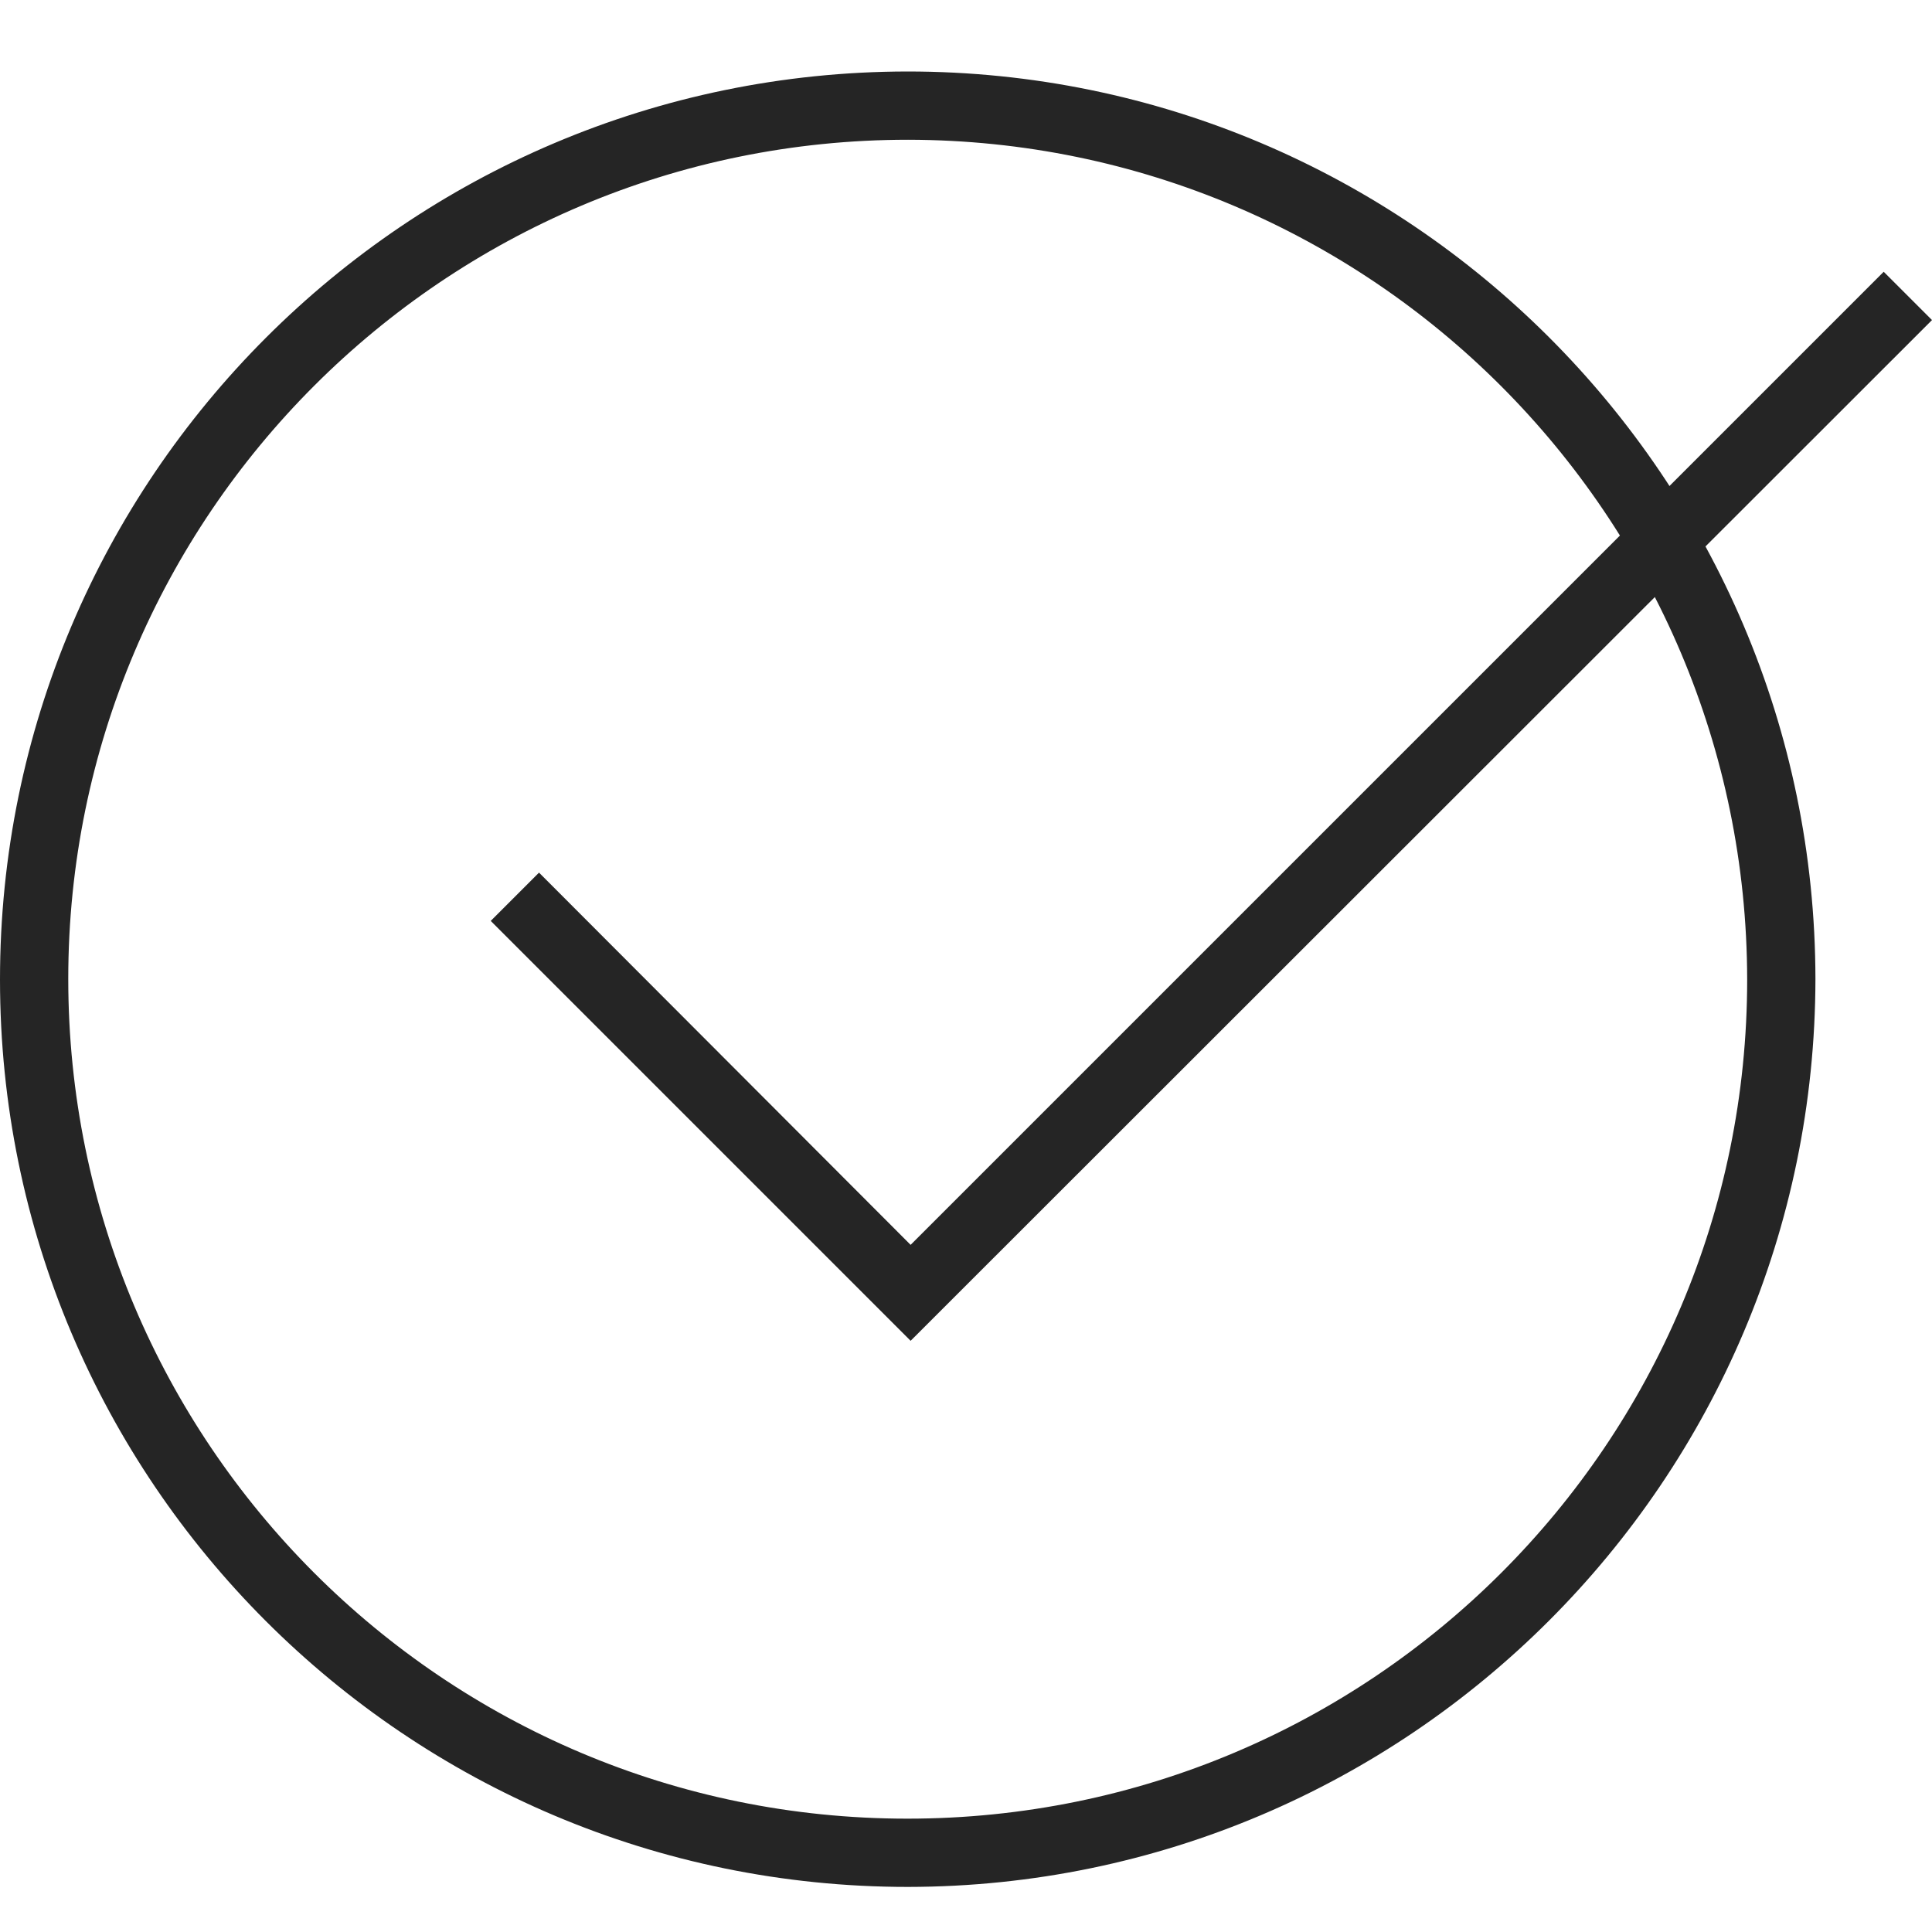
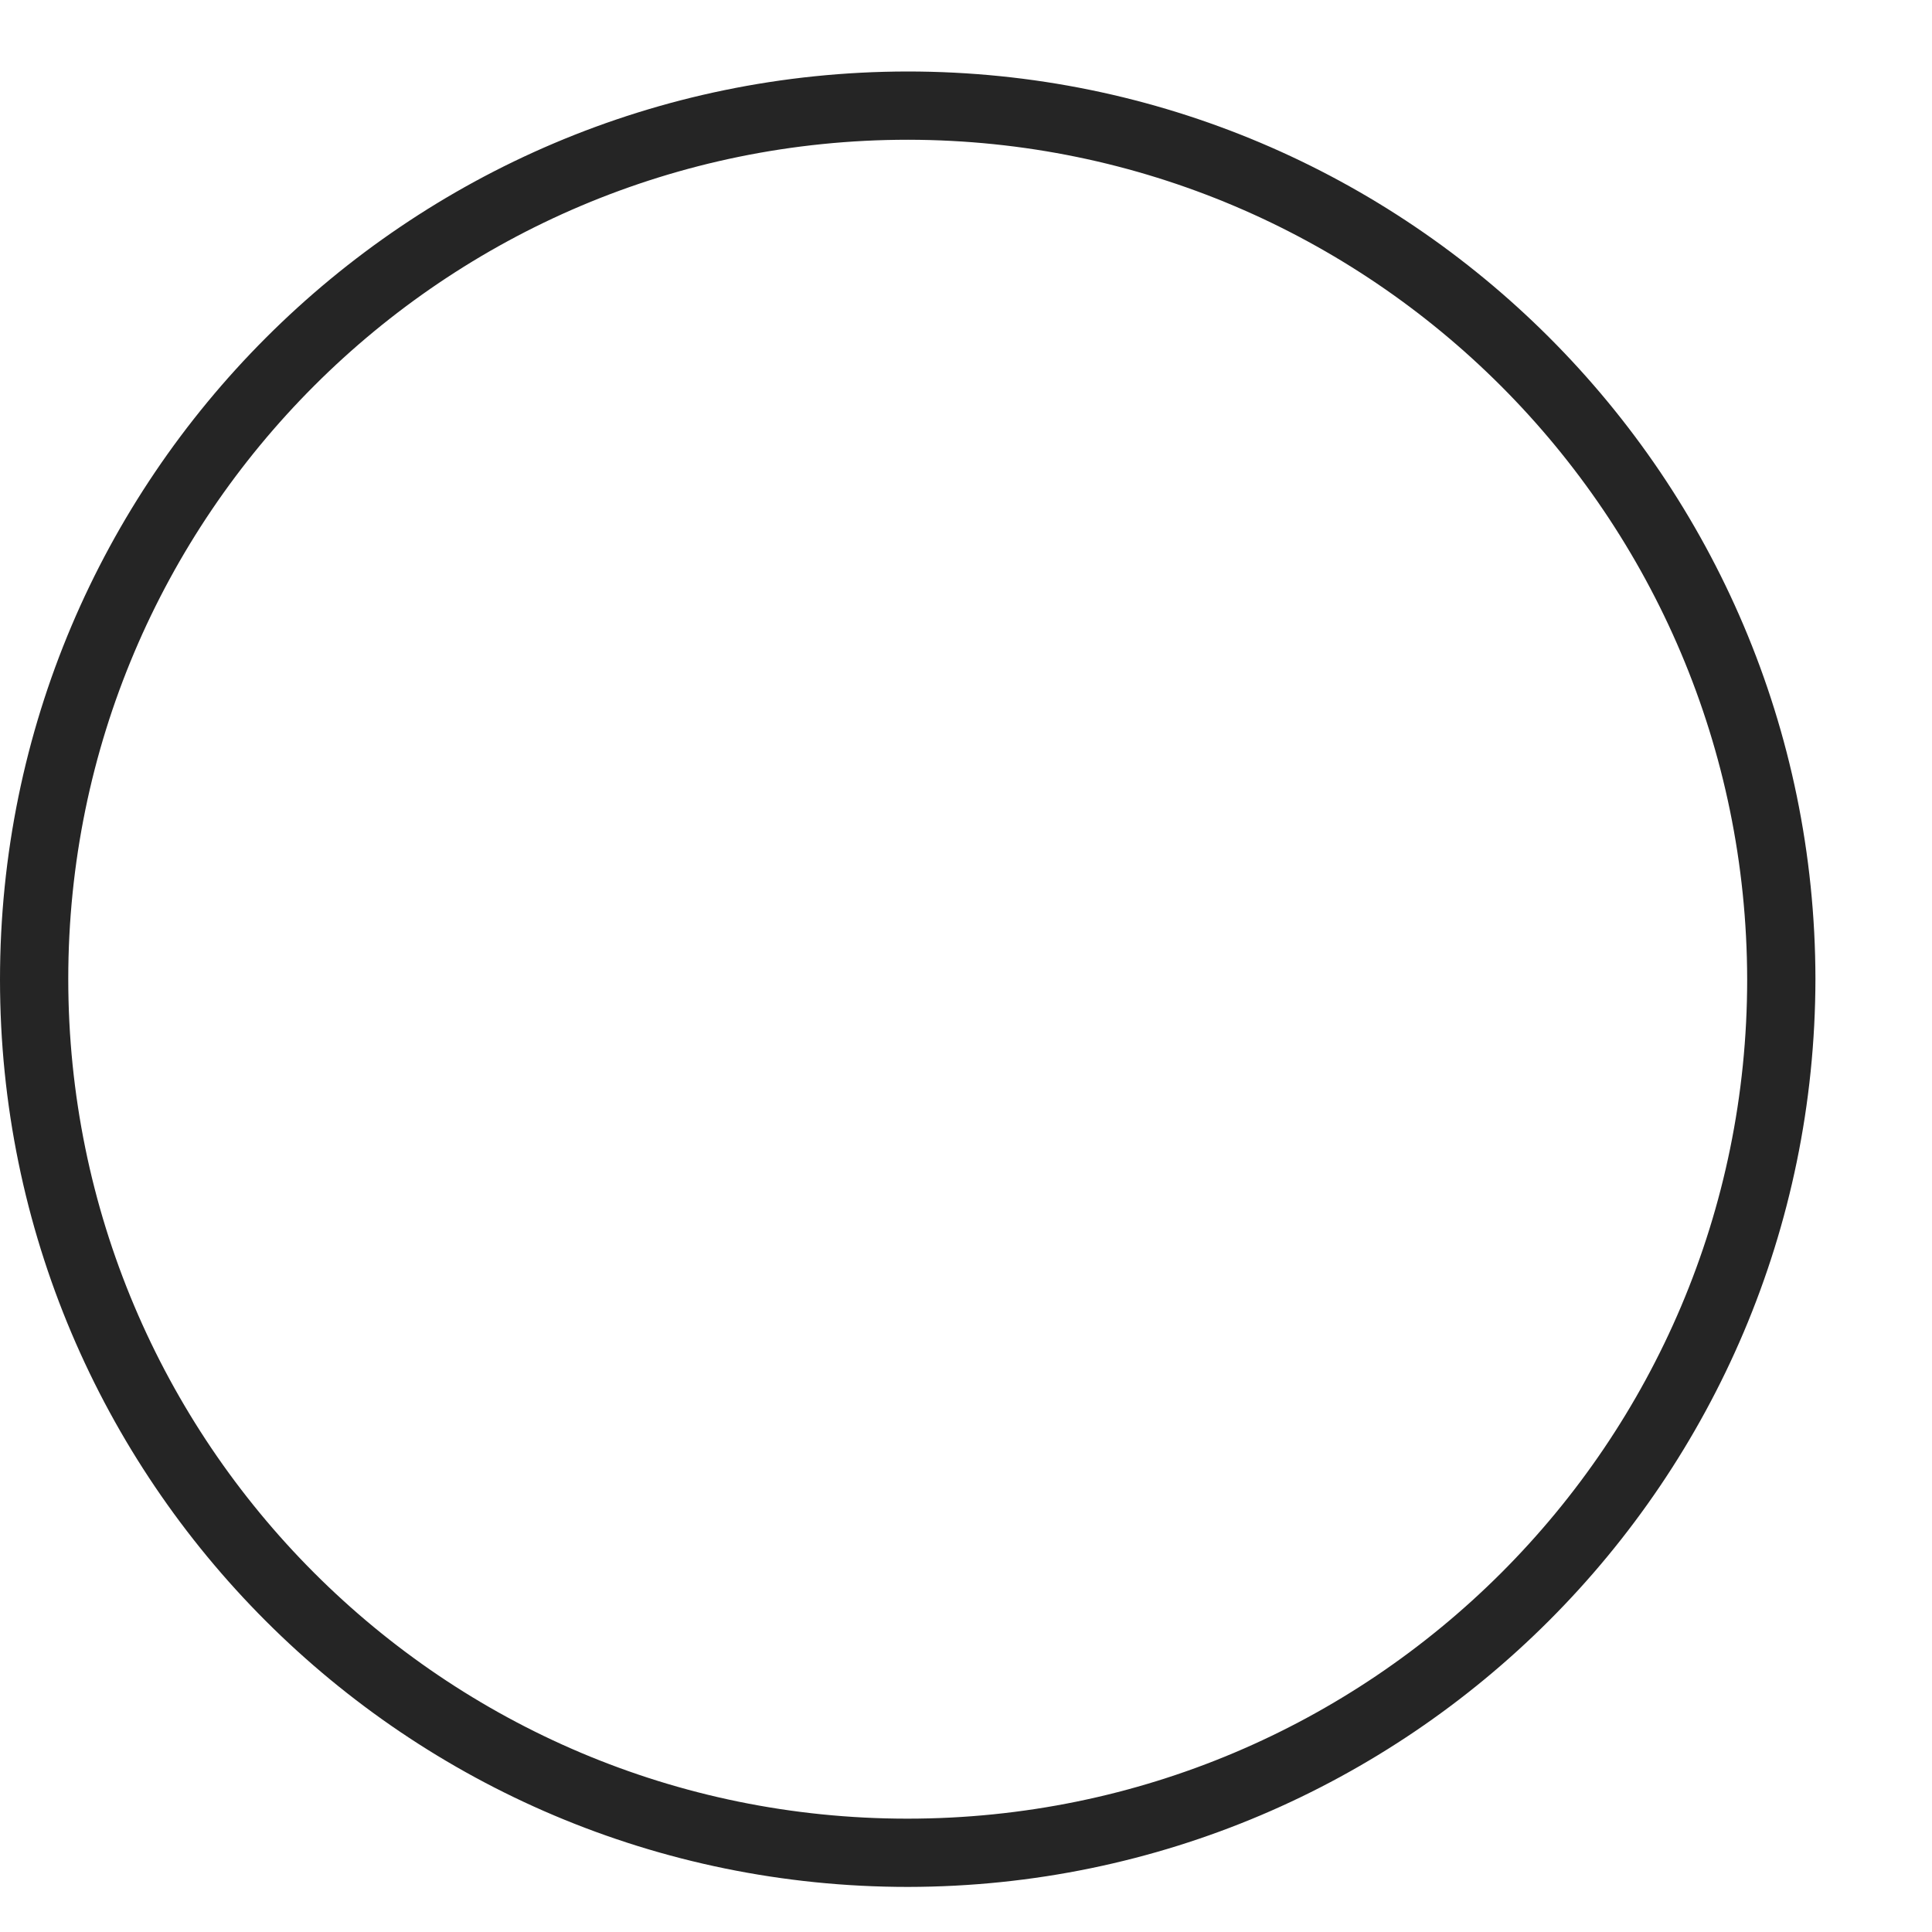
<svg xmlns="http://www.w3.org/2000/svg" version="1.1" id="Layer_1" x="0px" y="0px" viewBox="0 0 300 300" style="enable-background:new 0 0 300 300;" xml:space="preserve">
  <style type="text/css">
	.st0{fill:#252525;}
</style>
  <g id="Layer_3">
    <path class="st0" d="M141,293C63.1,293,0,229.9,0,152.1s63.1-140.9,140.9-141c77.8,0,140.9,63.1,141,140.9c0,0,0,0,0,0   C281.8,229.8,218.7,292.9,141,293z M141,21.7C69,21.7,10.6,80.1,10.6,152c0,72,58.3,130.4,130.3,130.4s130.4-58.3,130.4-130.3   c0,0,0,0,0,0C271.2,80.1,212.9,21.8,141,21.7z" />
-     <polygon class="st0" points="141.4,208.2 76.2,143 83.7,135.5 141.4,193.3 292.5,42.2 300,49.7  " />
  </g>
</svg>